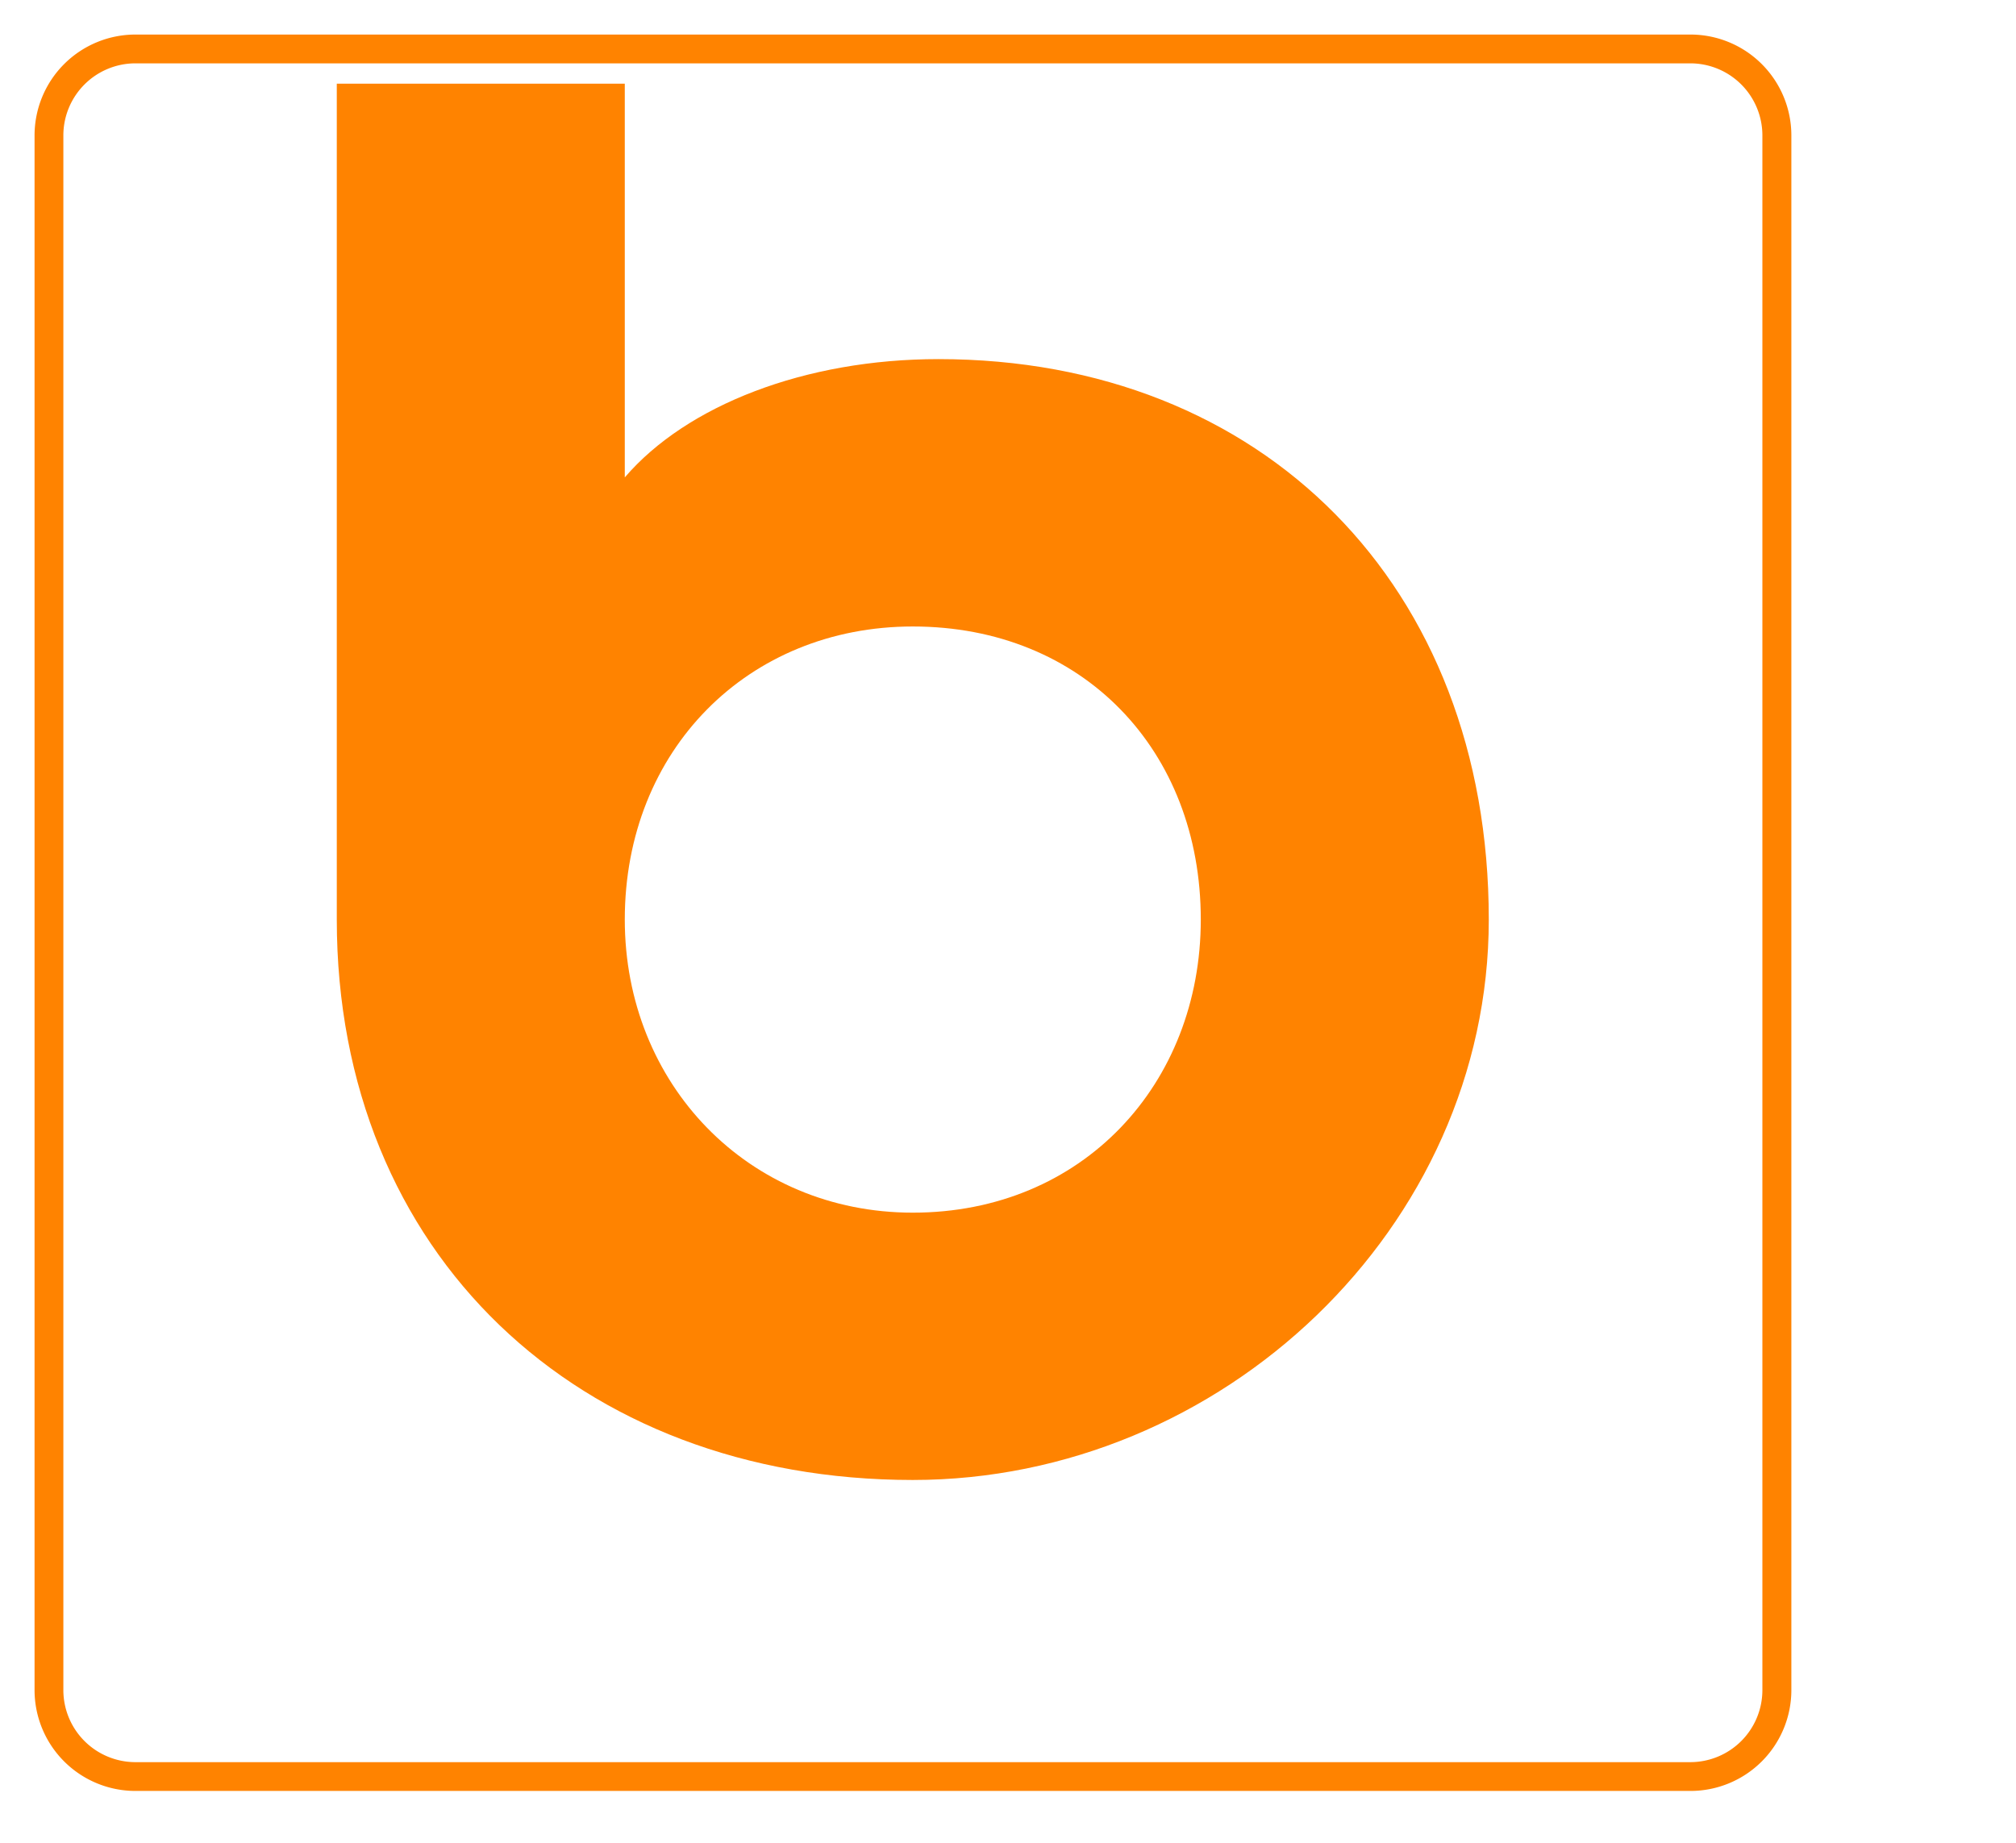
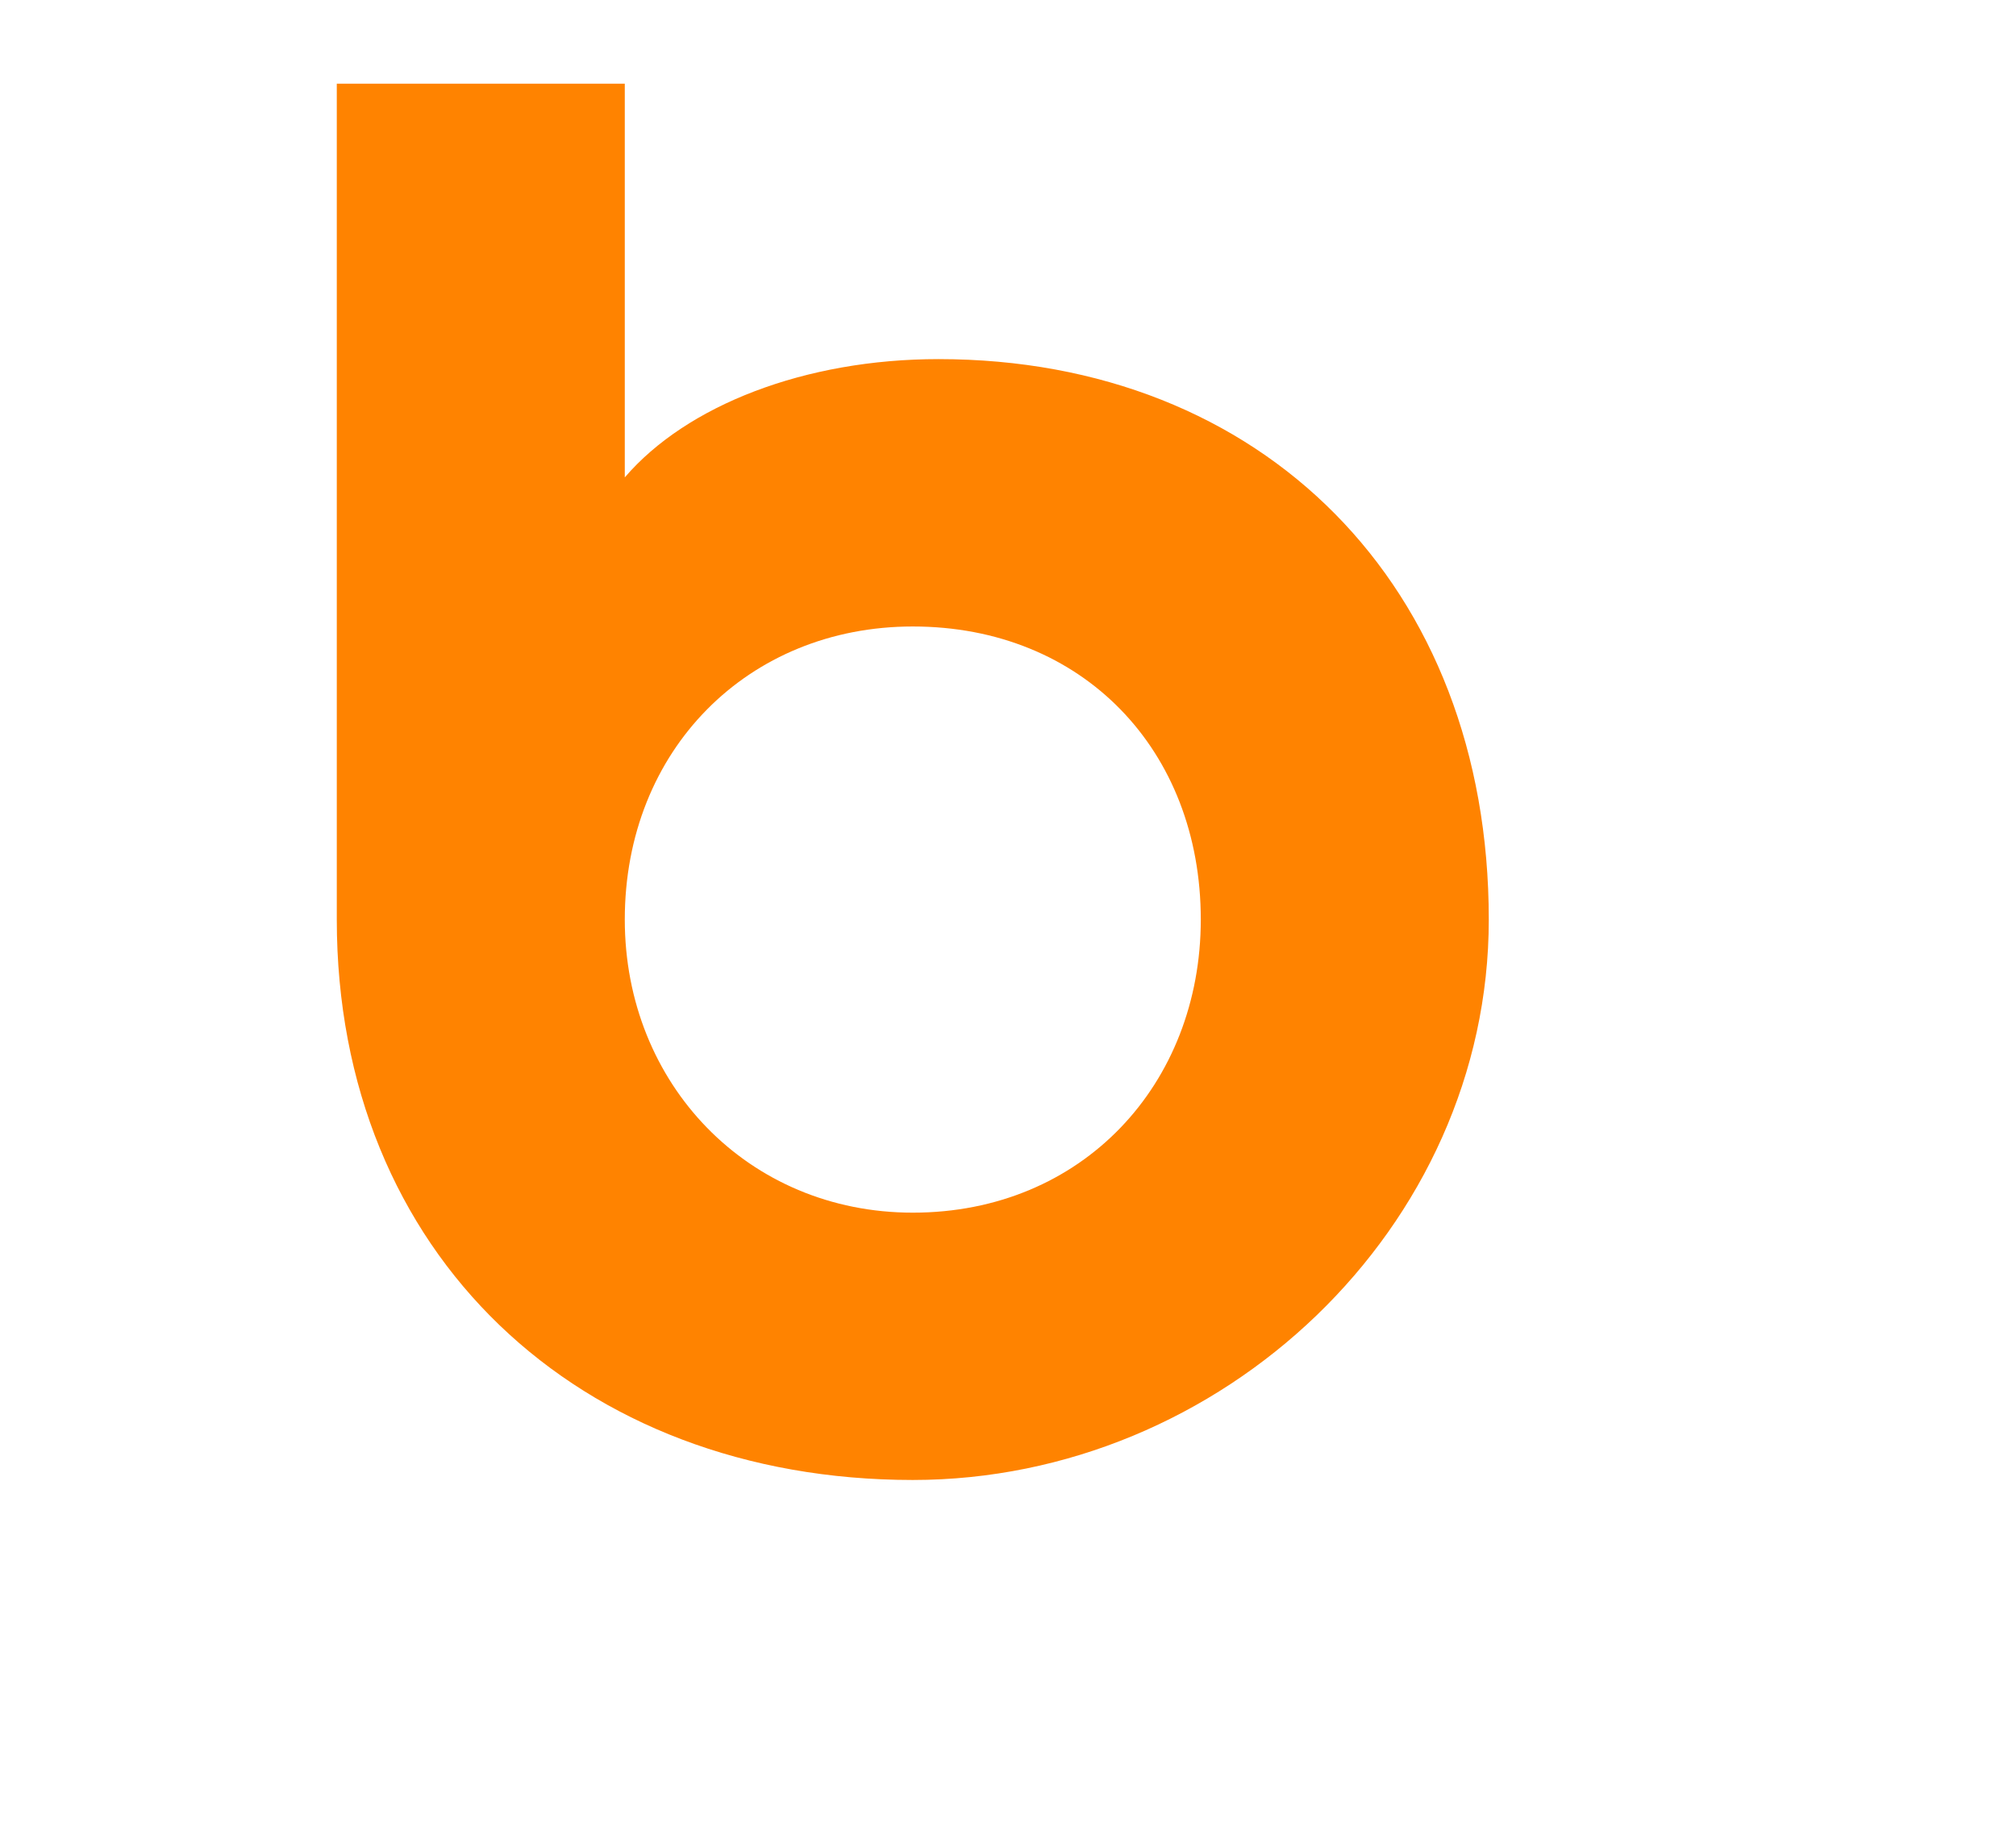
<svg xmlns="http://www.w3.org/2000/svg" id="blog_vector" data-name="blog vector" viewBox="0 0 350 320">
  <defs>
    <style>.cls-1{fill:#ff8300;}</style>
  </defs>
  <path class="cls-1" d="M58.47,159.68V14.53h50V82.9c10.72-12.5,31.25-20.54,54.47-20.54,56.25,0,95.53,39.29,95.53,97.32,0,53.57-46.43,97.32-100,97.32C100.44,257,58.47,217.72,58.47,159.68Zm150,0c0-29.46-20.53-50.89-50-50.89-28.57,0-50,21.43-50,50.89,0,28.57,21.43,50.9,50,50.9C187.94,210.58,208.47,188.25,208.47,159.68Z" />
-   <path class="cls-1" d="M293.47,311h-270A17.52,17.52,0,0,1,6,293.53v-270A17.52,17.52,0,0,1,23.47,6h270A17.52,17.52,0,0,1,311,23.53v270A17.52,17.52,0,0,1,293.47,311ZM23.47,11A12.52,12.52,0,0,0,11,23.53v270A12.52,12.52,0,0,0,23.47,306h270a12.52,12.52,0,0,0,12.5-12.5v-270A12.52,12.52,0,0,0,293.47,11Z" />
</svg>